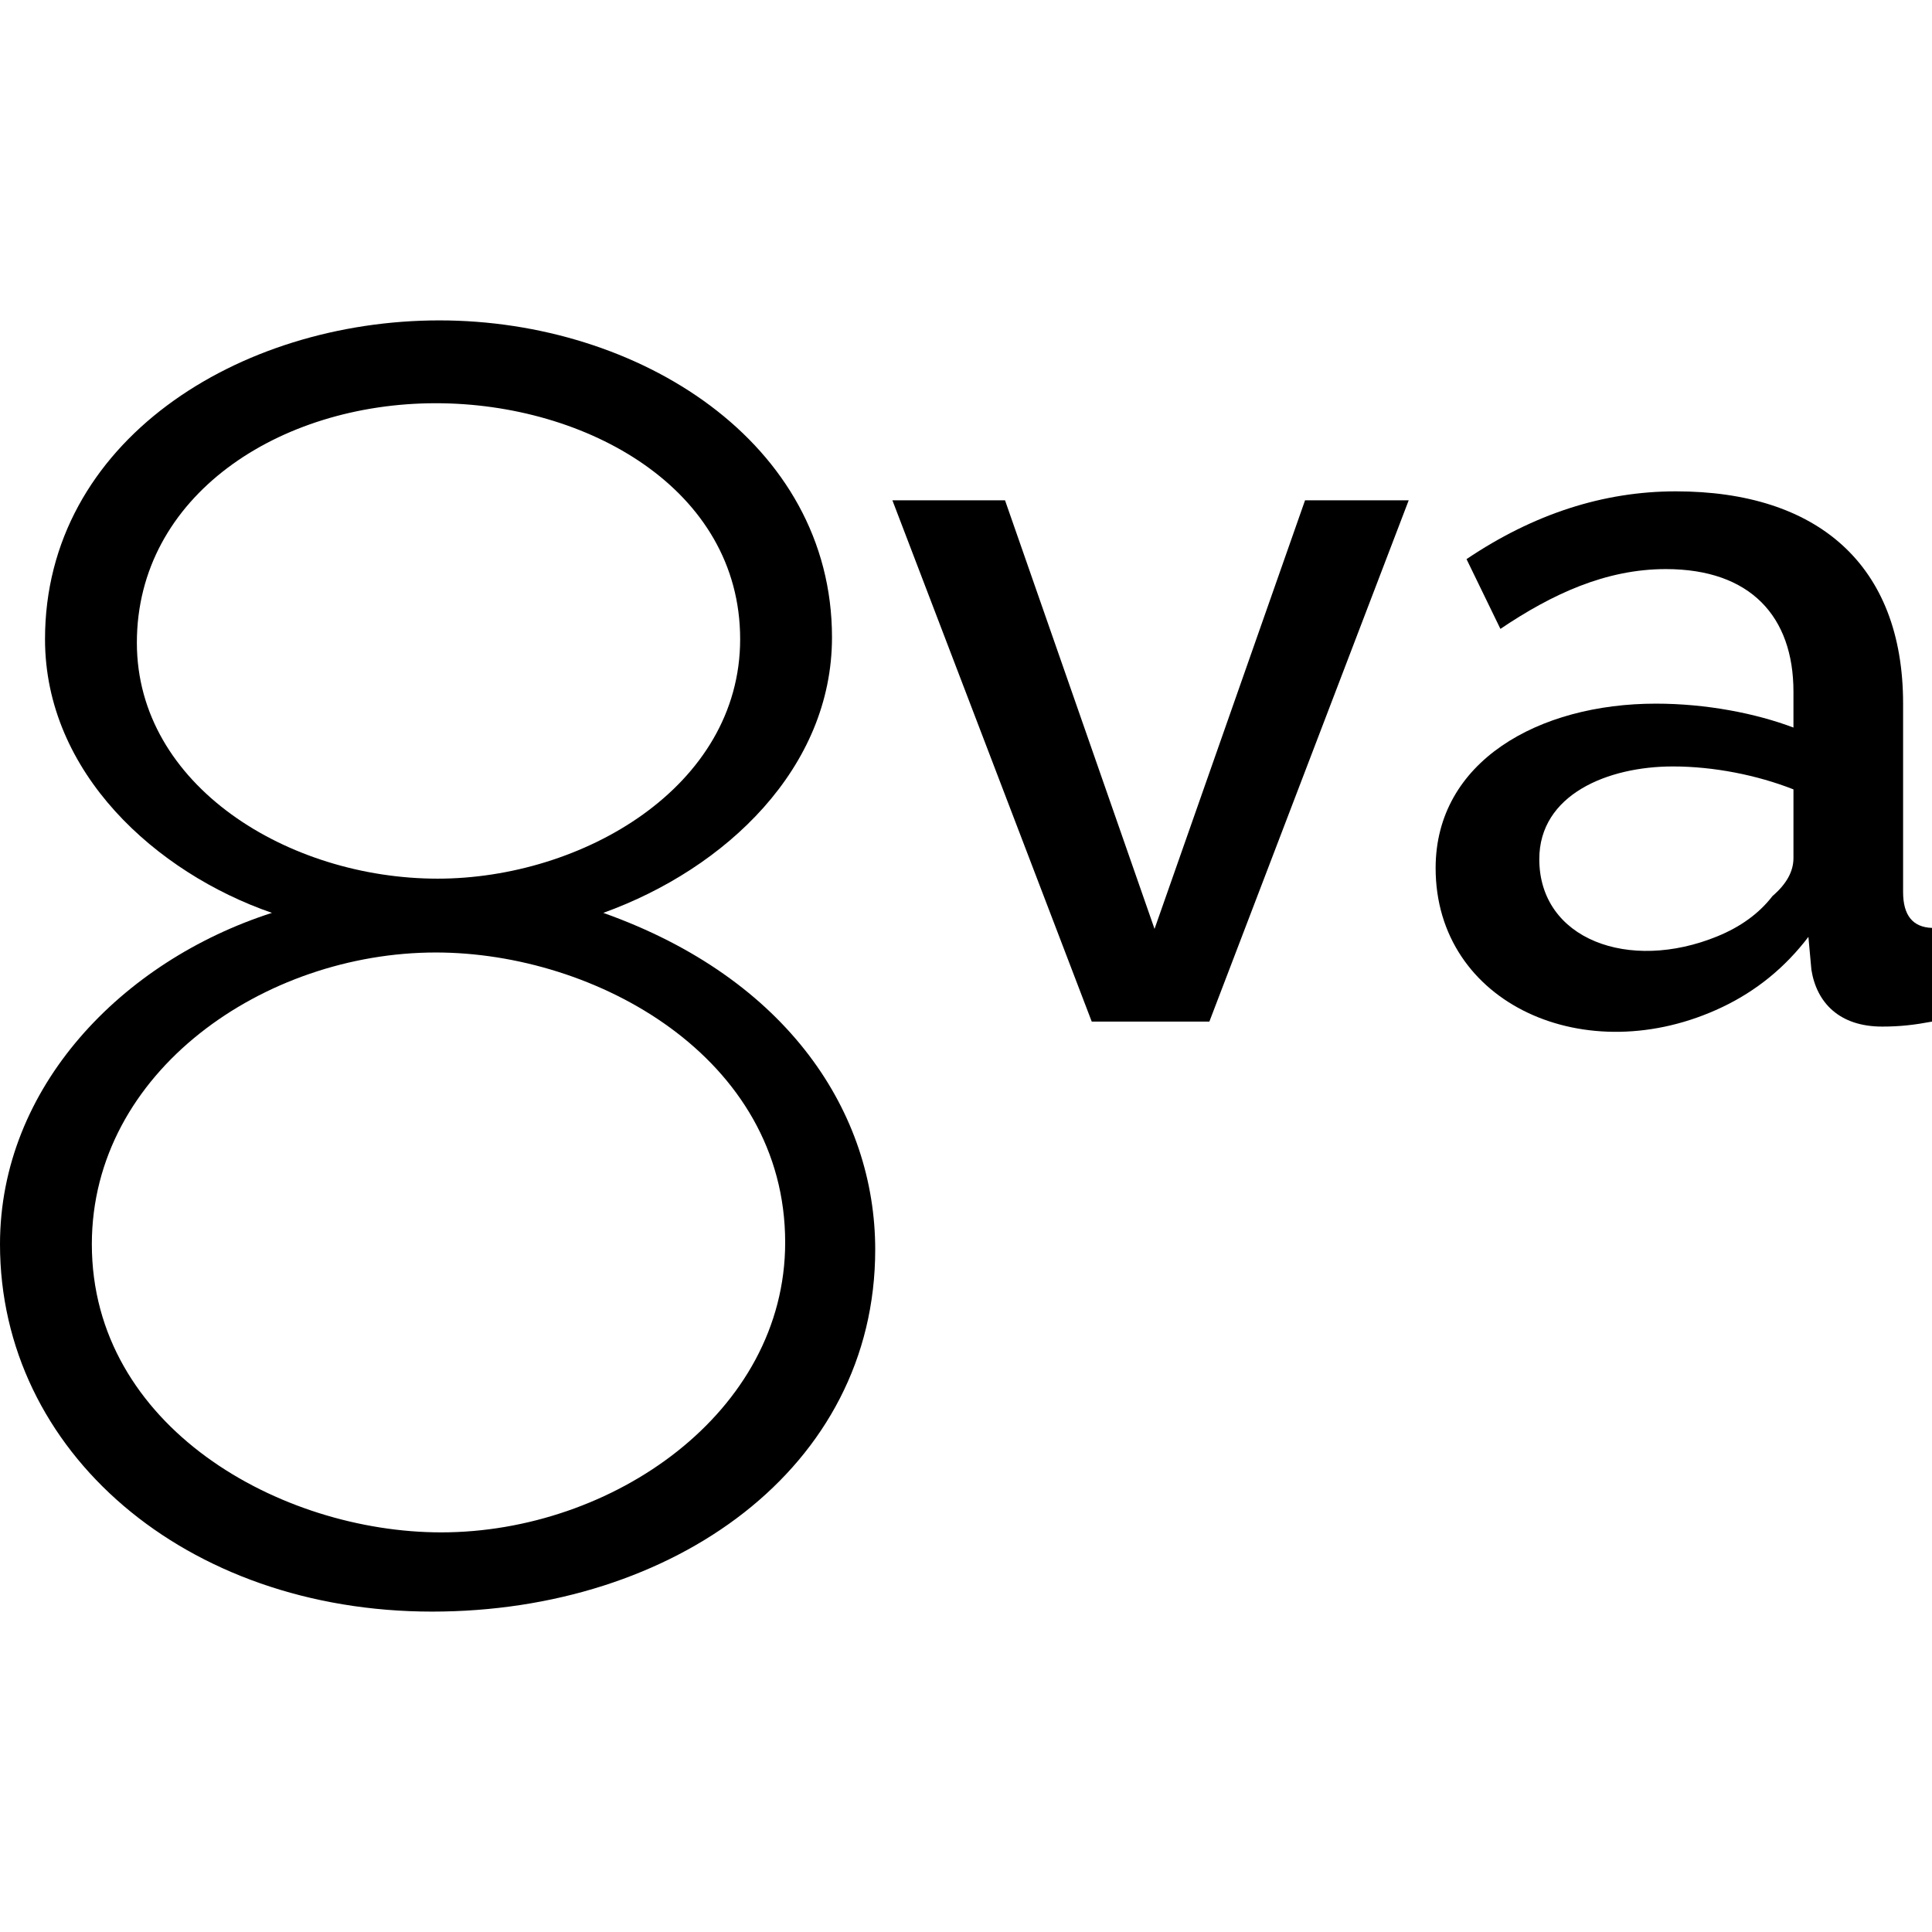
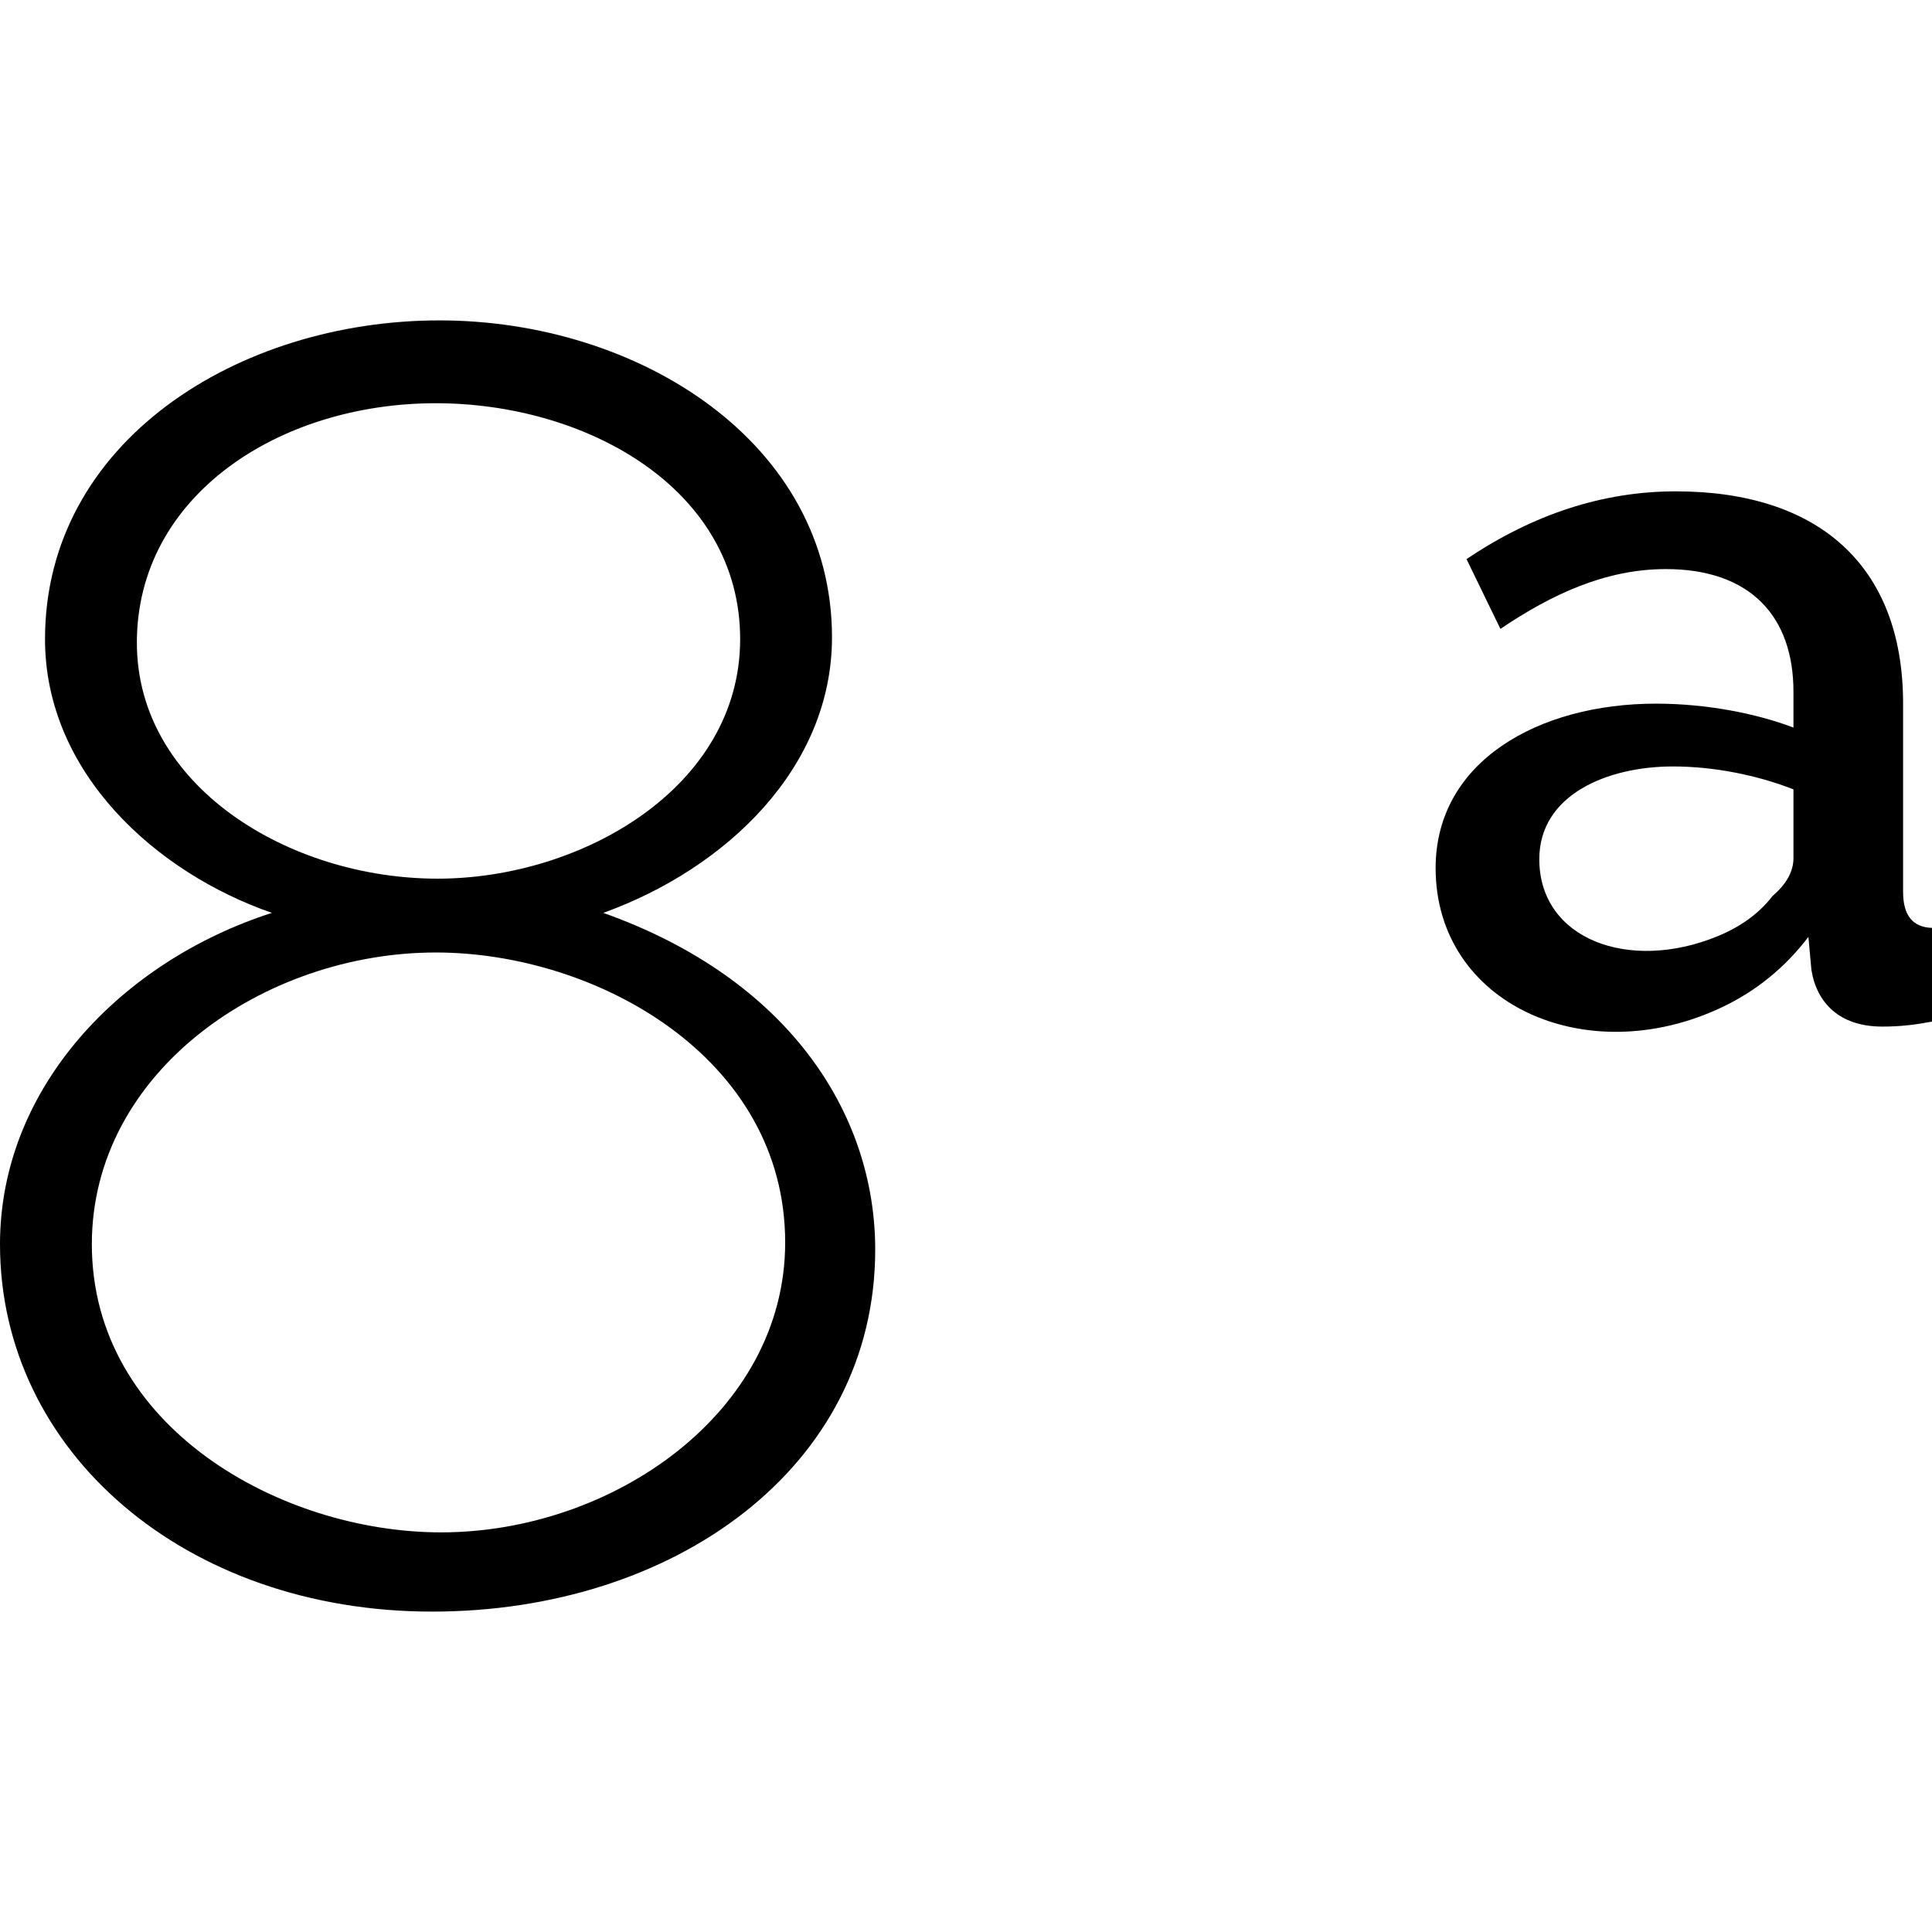
<svg xmlns="http://www.w3.org/2000/svg" fill="#000000" height="800px" width="800px" version="1.1" id="Capa_1" viewBox="0 0 455.509 455.509" xml:space="preserve">
  <g id="XMLID_1680_">
    <path id="XMLID_1683_" d="M142.237,215.229c28.956-10.432,53.923-34.228,53.923-64.962c0-46.002-45.631-74.728-92.561-74.728   c-47.348,0-92.985,28.52-92.985,75.152c0,31.54,26.234,55.103,53.499,64.537C28.7,226.61,0,256.38,0,293.353   c0,48.938,43.679,86.616,101.901,86.616c56.864,0,104.449-33.848,104.449-85.342C206.35,262.579,185.949,230.77,142.237,215.229z    M32.269,151.541c0-34.64,33.505-56.471,70.482-56.471c35.483,0,71.755,20.117,71.755,55.622c0,34.925-37.313,56.47-71.331,56.47   C68.033,207.162,32.269,185.251,32.269,151.541z M104.024,361.288c-37.881,0-82.37-24.851-82.37-67.935   c0-40.738,40.695-68.783,81.097-68.783c37.706,0,82.37,24.669,82.37,68.359C185.121,333.074,144.366,361.288,104.024,361.288z" />
-     <polygon id="XMLID_1685_" points="272.206,219.009 236.956,117.959 210.401,117.959 257.401,240.865 285.131,240.865    332.131,117.959 307.691,117.959  " />
    <path id="XMLID_1688_" d="M448.694,210.315V165.9c0-32.842-20.26-50.055-53.58-50.055c-17.078,0-33.528,5.327-49.35,15.979   l7.99,16.45c12.177-8.213,24.839-14.101,39.01-14.101c19.951,0,30.08,11.198,30.08,28.905v8.46   c-8.848-3.351-20.544-5.64-32.43-5.64c-27.637,0-51.935,13.606-51.935,38.774c0,32.078,35.546,48.004,67.563,32.783   c8.067-3.837,14.842-9.36,20.328-16.567l0.705,7.755c1.237,7.759,6.59,13.395,16.685,13.395c4.279,0,7.647-0.406,11.75-1.175   v-22.09C450.963,218.621,448.694,215.8,448.694,210.315z M422.844,202.325c0,3.136-1.645,6.11-4.935,8.93   c-3.136,4.076-7.483,7.249-13.042,9.518c-20.821,8.51-41.947,0.684-41.947-18.212c0-15.207,16.098-21.855,31.49-21.855   c9.673,0,19.88,2.046,28.435,5.405V202.325z" />
  </g>
</svg>